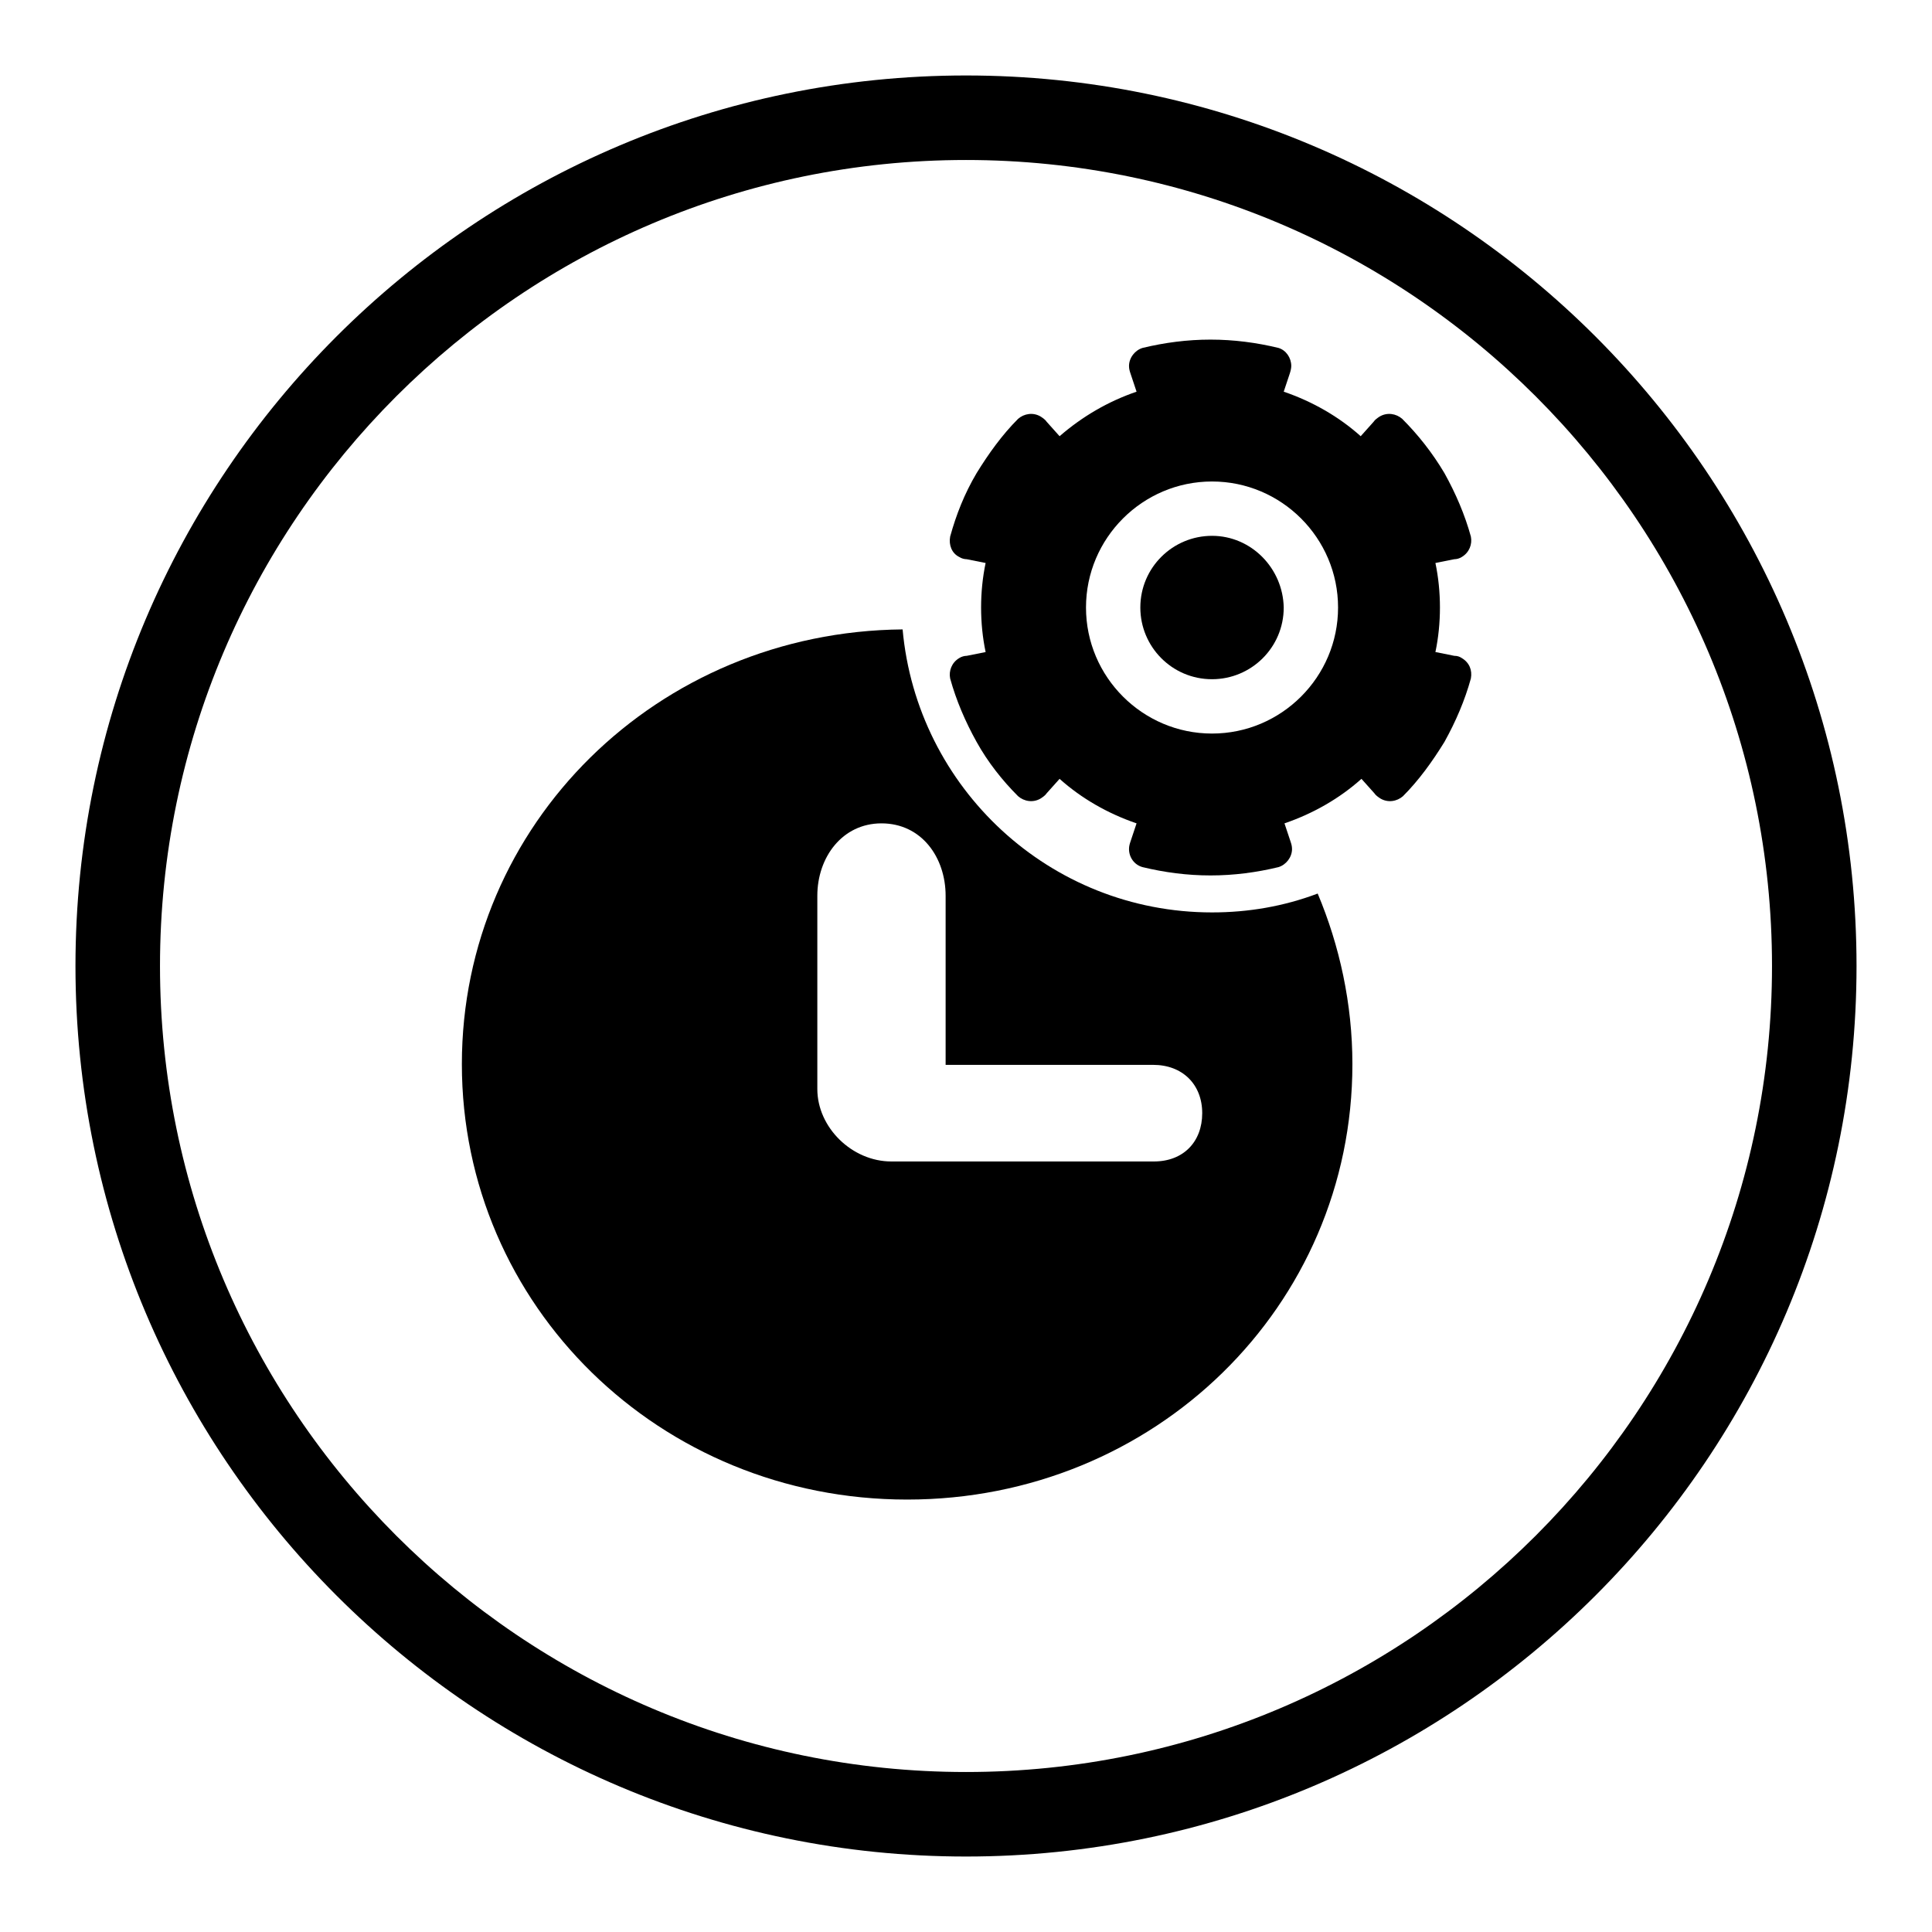
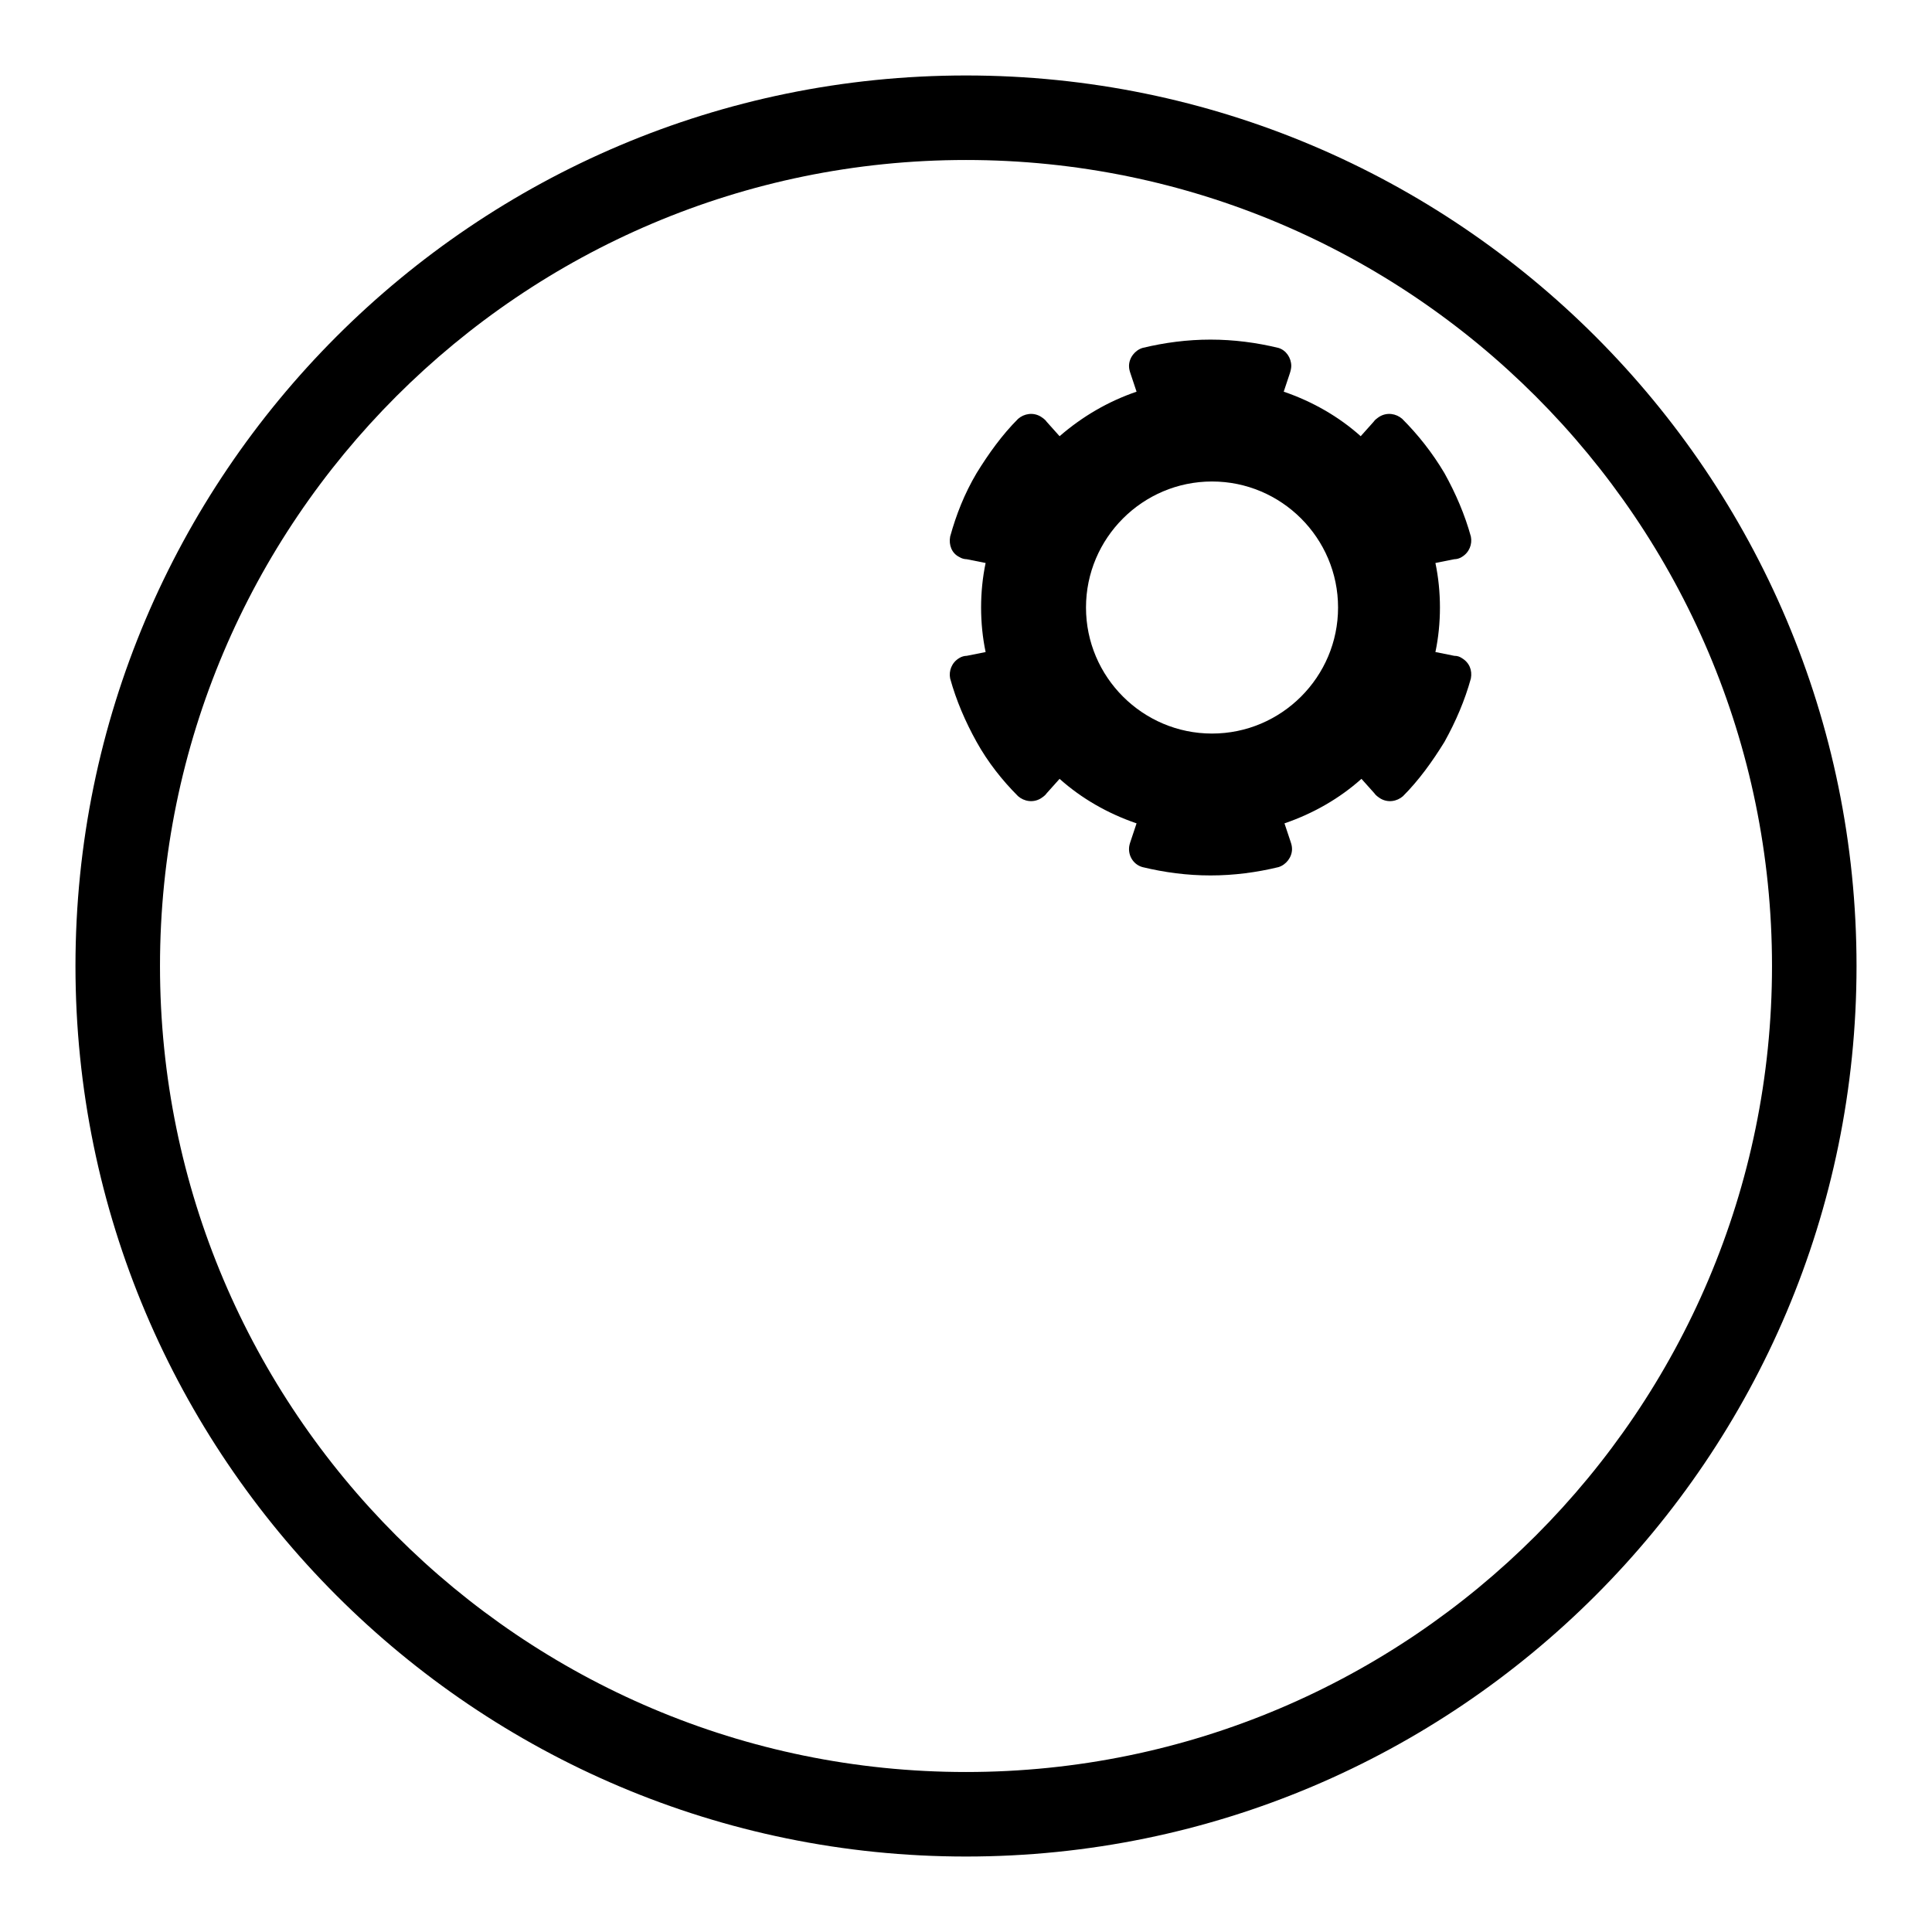
<svg xmlns="http://www.w3.org/2000/svg" version="1.1" x="0px" y="0px" viewBox="0 0 256 256" enable-background="new 0 0 256 256" xml:space="preserve">
  <g>
    <g>
      <path fill="#000000" d="M128,246c-65.1,0-118-52.9-118-118C10,62.9,62.9,10,128,10c65.1,0,118,52.9,118,118C246,193.1,193.1,246,128,246L128,246z M128,21.2C69.1,21.2,21.2,69.1,21.2,128c0,58.9,47.9,106.8,106.8,106.8c58.9,0,106.8-47.9,106.8-106.8C234.8,69.1,186.9,21.2,128,21.2L128,21.2z" />
      <path fill="#000000" d="M185.8,55.5L185.8,55.5c-0.8-0.7-2-0.9-3-0.3c-0.3,0.2-0.6,0.4-0.8,0.7l-1.7,1.9c-2.9-2.6-6.4-4.6-10.2-5.9l0.8-2.4c0.1-0.3,0.2-0.7,0.2-1c0-1.1-0.7-2.1-1.7-2.4h0c-2.9-0.7-5.9-1.1-9-1.1c-3.1,0-6.1,0.4-9,1.1c-1,0.3-1.8,1.3-1.8,2.4c0,0.4,0.1,0.7,0.2,1l0.8,2.4c-3.8,1.3-7.2,3.3-10.2,5.9l-1.7-1.9c-0.2-0.3-0.5-0.5-0.8-0.7c-1-0.6-2.2-0.4-3,0.3l0,0c-2.1,2.1-3.9,4.6-5.5,7.2c-1.6,2.7-2.7,5.5-3.5,8.4v0c-0.2,1.1,0.2,2.2,1.2,2.7c0.3,0.2,0.7,0.3,1,0.3l2.5,0.5c-0.4,1.9-0.6,3.9-0.6,5.9c0,2,0.2,4,0.6,5.9l-2.5,0.5c-0.3,0-0.7,0.1-1,0.3c-1,0.6-1.4,1.7-1.2,2.7l0,0c0.8,2.9,2,5.7,3.5,8.4c1.5,2.7,3.4,5.1,5.5,7.2c0.8,0.7,2,0.9,3,0.3c0.3-0.2,0.6-0.4,0.8-0.7l1.7-1.9c2.9,2.6,6.4,4.6,10.2,5.9l-0.8,2.4c-0.1,0.3-0.2,0.6-0.2,1c0,1.1,0.7,2.1,1.8,2.4c2.9,0.7,5.9,1.1,9,1.1c3.1,0,6.1-0.4,9-1.1c1-0.3,1.8-1.3,1.8-2.4c0-0.4-0.1-0.7-0.2-1l-0.8-2.4c3.8-1.3,7.3-3.3,10.2-5.9l1.7,1.9c0.2,0.3,0.5,0.5,0.8,0.7c1,0.6,2.2,0.4,3-0.3l0,0c2.1-2.1,3.9-4.6,5.5-7.2c1.5-2.7,2.7-5.5,3.5-8.4c0.2-1.1-0.2-2.1-1.2-2.7c-0.3-0.2-0.6-0.3-1-0.3l-2.5-0.5c0.4-1.9,0.6-3.9,0.6-5.9s-0.2-4-0.6-5.9l2.5-0.5c0.3,0,0.7-0.1,1-0.3c1-0.6,1.4-1.7,1.2-2.7c-0.8-2.9-2-5.7-3.5-8.4C189.8,60,187.9,57.6,185.8,55.5z M160.6,97.2c-9.2,0-16.7-7.5-16.7-16.7c0-9.2,7.5-16.7,16.7-16.7c9.2,0,16.7,7.5,16.7,16.7C177.3,89.7,169.8,97.2,160.6,97.2z" />
-       <path fill="#000000" d="M160.6,71c-5.2,0-9.5,4.2-9.5,9.5c0,5.2,4.2,9.5,9.5,9.5c5.2,0,9.5-4.2,9.5-9.5C170,75.3,165.8,71,160.6,71z" />
-       <path fill="#000000" d="M160.6,120.9c-21.5,0-39.1-16.5-41-37.5c-32.5,0.3-58.4,25.8-58.4,57.6c0,32,26.2,57.7,59,57.7c32.8,0,59-25.6,59-57.7c0-8-1.7-15.7-4.6-22.6C170.1,120.1,165.4,120.9,160.6,120.9z M152.9,153.9c0,0-34.1,0-34.8,0c-5.2,0-9.8-4.5-9.8-9.6v-25.6c0-5.1,3.3-9.6,8.5-9.6c5.3,0,8.5,4.5,8.5,9.6v22.4h27.5c3.9,0,6.5,2.6,6.5,6.4S156.8,153.9,152.9,153.9z" />
    </g>
  </g>
</svg>